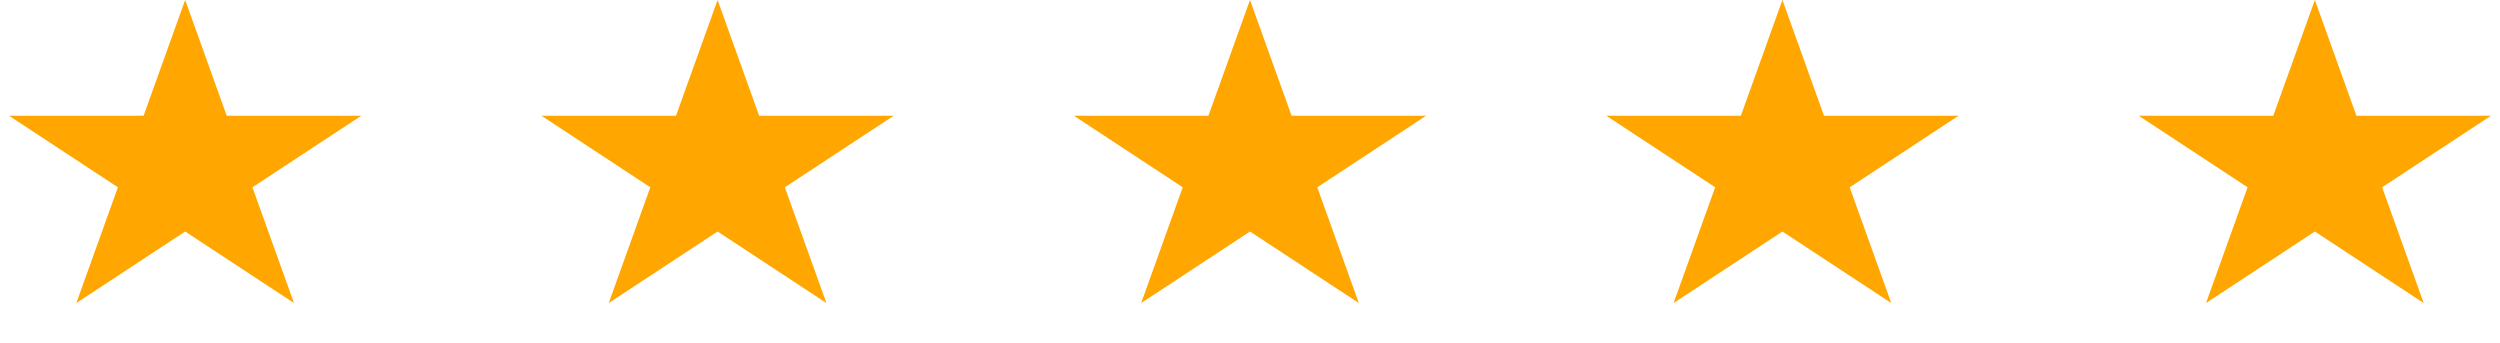
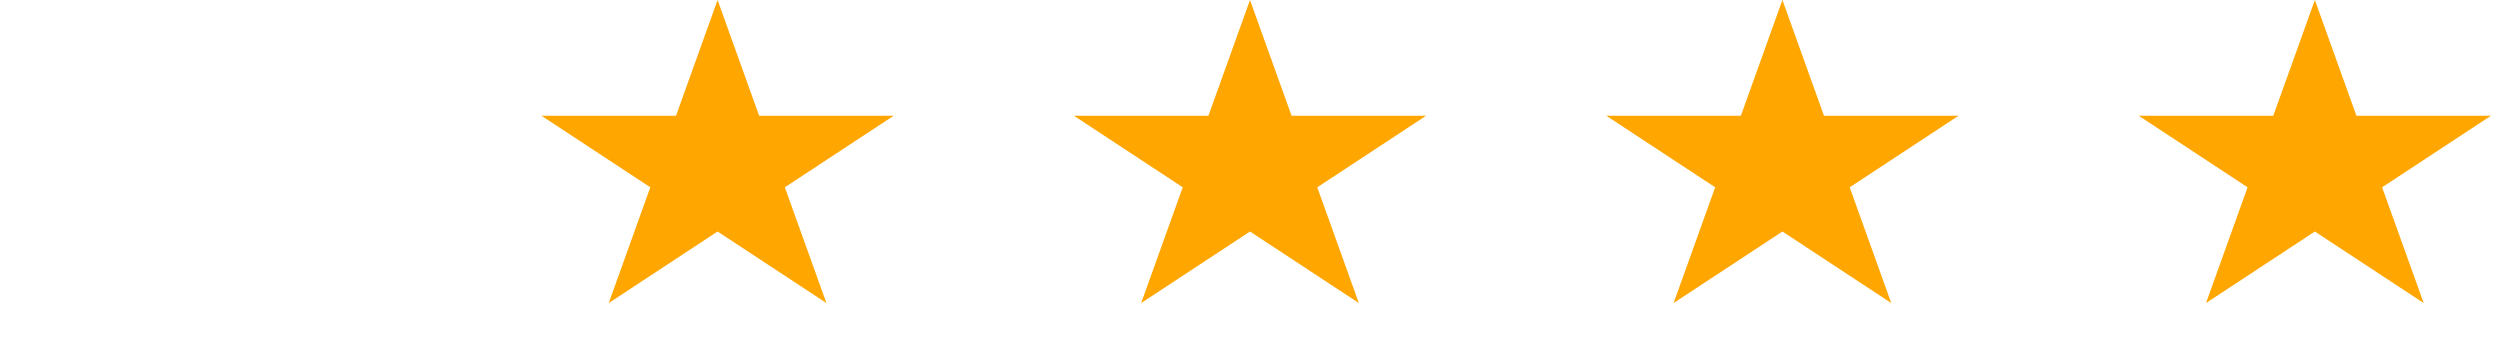
<svg xmlns="http://www.w3.org/2000/svg" width="124" height="17" viewBox="0 0 124 17" fill="none">
-   <path d="M9.184 0L11.246 5.741H17.918L12.52 9.29L14.582 15.031L9.184 11.483L3.786 15.031L5.848 9.29L0.449 5.741H7.122L9.184 0Z" fill="#FFA600" />
  <path d="M35.592 0L37.654 5.741H44.326L38.928 9.29L40.99 15.031L35.592 11.483L30.194 15.031L32.255 9.29L26.857 5.741H33.53L35.592 0Z" fill="#FFA600" />
  <path d="M62 0L64.062 5.741H70.734L65.336 9.29L67.398 15.031L62 11.483L56.602 15.031L58.664 9.29L53.266 5.741H59.938L62 0Z" fill="#FFA600" />
  <path d="M88.408 0L90.47 5.741H97.143L91.745 9.29L93.806 15.031L88.408 11.483L83.01 15.031L85.072 9.29L79.674 5.741H86.347L88.408 0Z" fill="#FFA600" />
  <path d="M114.817 0L116.878 5.741H123.551L118.153 9.29L120.215 15.031L114.817 11.483L109.418 15.031L111.48 9.29L106.082 5.741H112.755L114.817 0Z" fill="#FFA600" />
</svg>